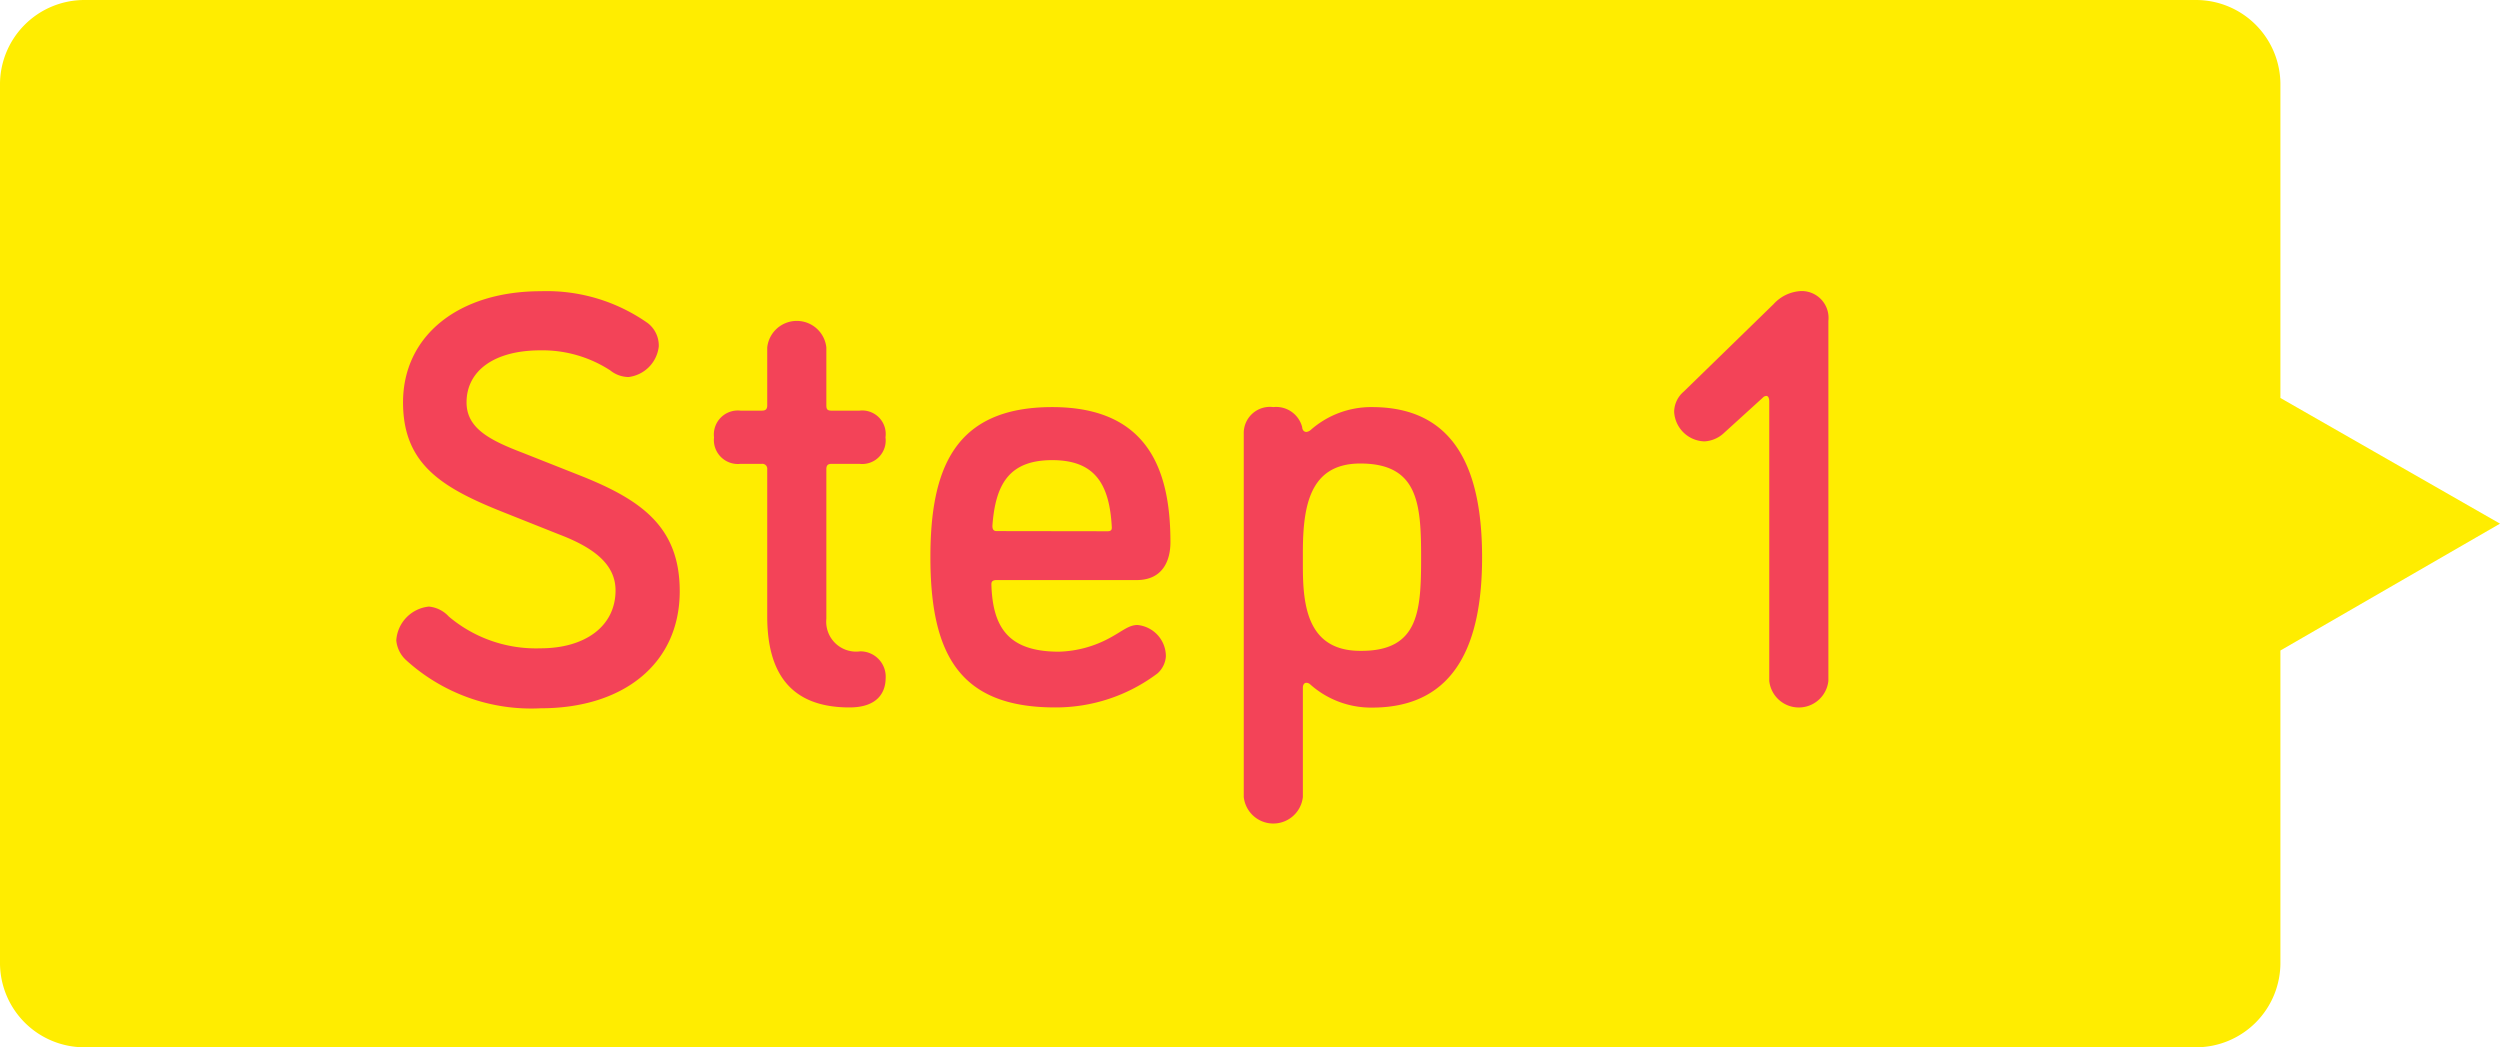
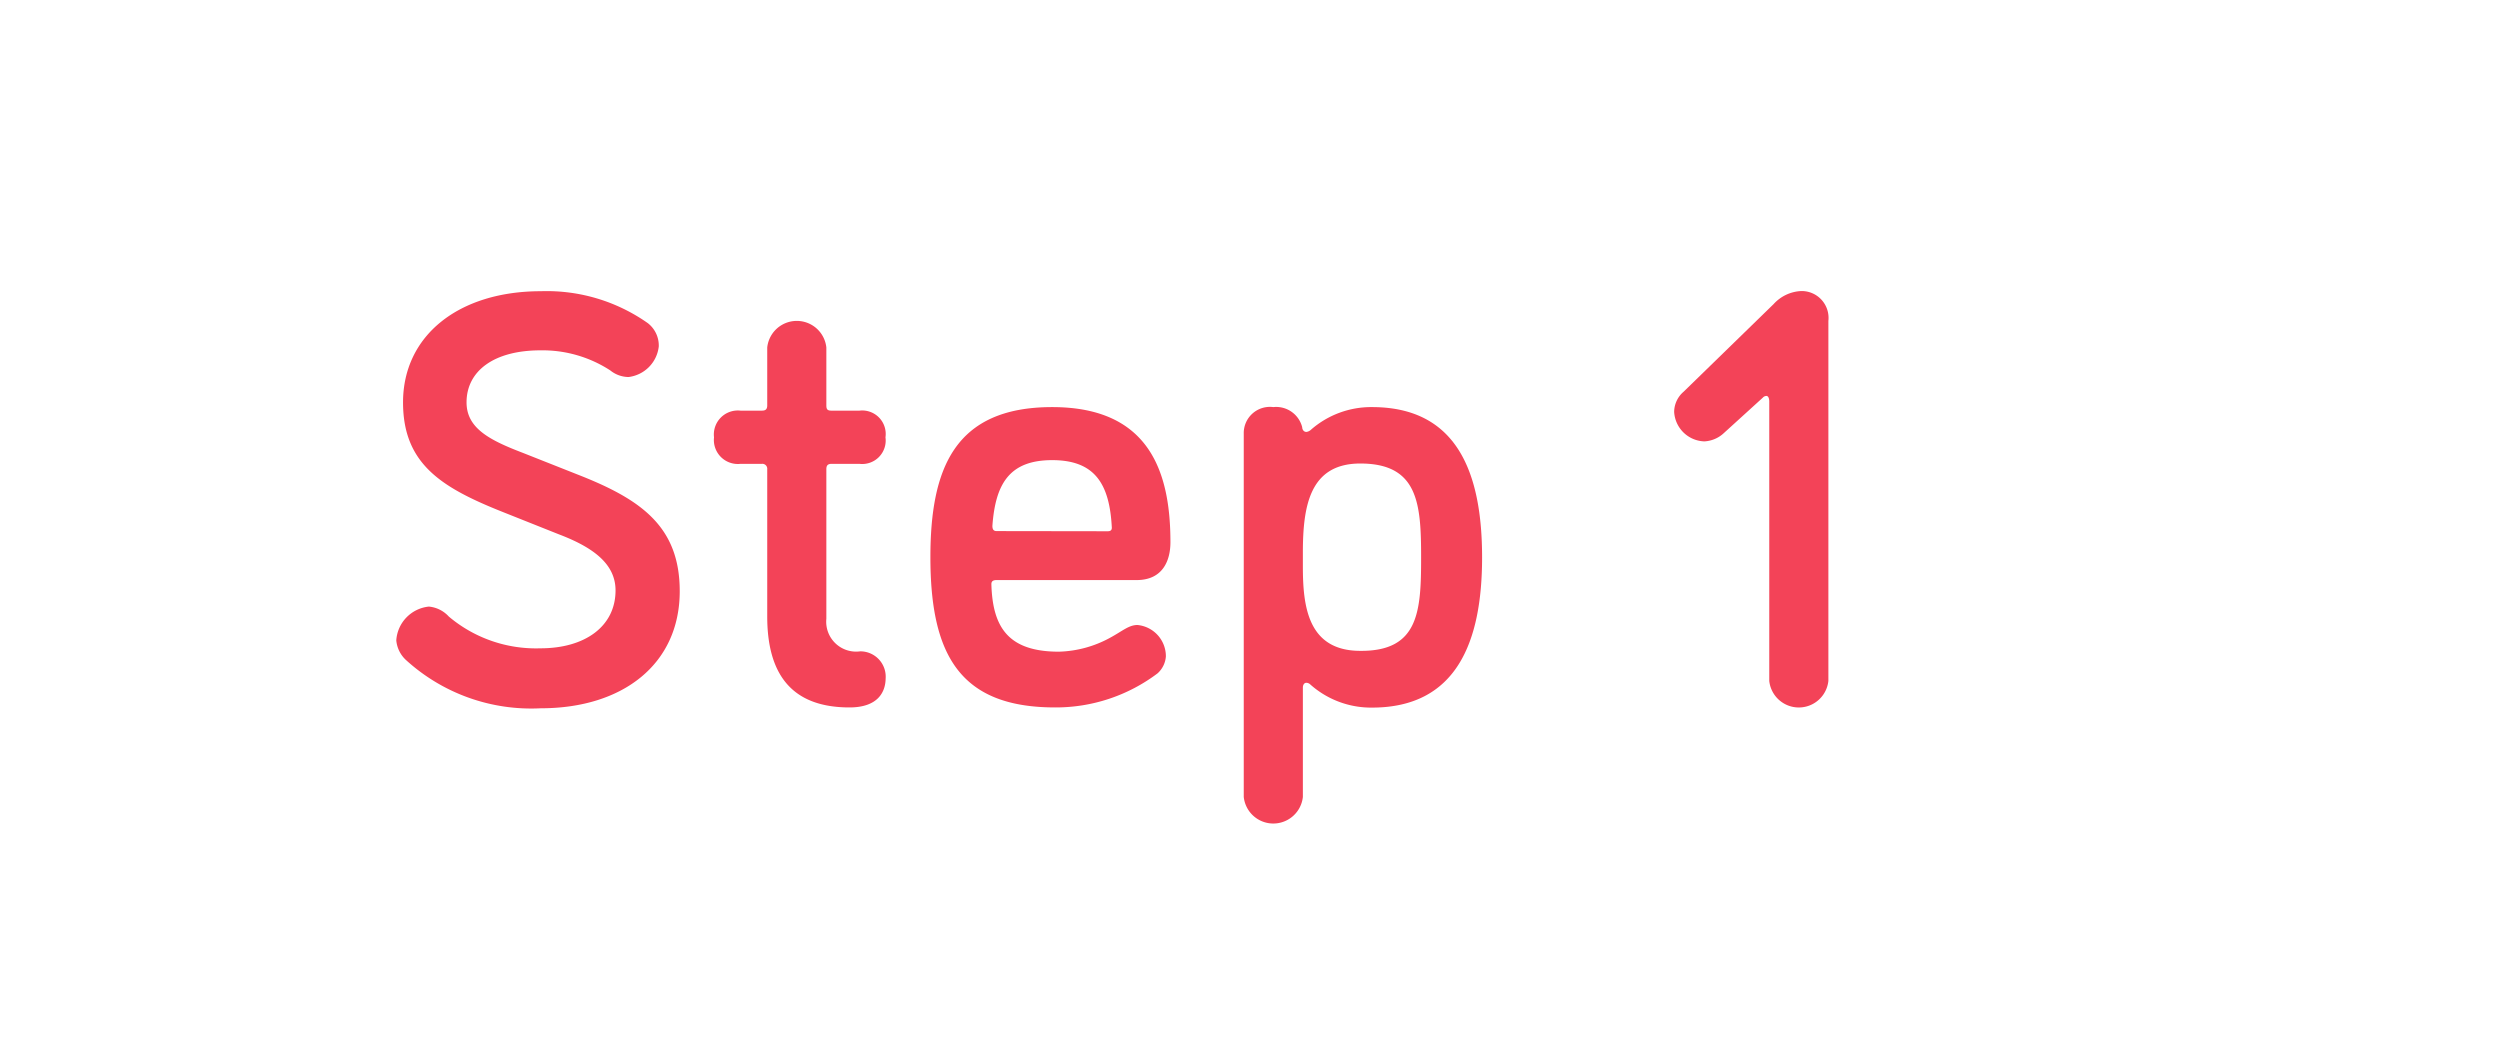
<svg xmlns="http://www.w3.org/2000/svg" viewBox="0 0 148 62">
  <defs>
    <style>.cls-1{fill:#ffed00;}.cls-2{fill:#f34358;}</style>
  </defs>
  <g id="レイヤー_2" data-name="レイヤー 2">
-     <path class="cls-1" d="M148,31l-13-7.44V5.06A5,5,0,0,0,130,0H5A5,5,0,0,0,0,5.06V56.94A5,5,0,0,0,5,62H130a5,5,0,0,0,5-5.06V38.51Z" />
    <path class="cls-2" d="M32,20.74c-2.77,0-4.38,1.23-4.38,3.08,0,1.54,1.37,2.24,3.36,3l3.36,1.33C38,29.6,40.24,31.21,40.24,35c0,4.31-3.36,6.93-8.22,6.93a11,11,0,0,1-8-2.87,1.8,1.8,0,0,1-.56-1.15,2.15,2.15,0,0,1,1.93-2,1.82,1.82,0,0,1,1.18.59A8,8,0,0,0,32,38.38c2.62,0,4.44-1.29,4.44-3.43,0-1.57-1.33-2.55-3.36-3.32L29.74,30.3c-3.61-1.44-5.88-2.84-5.88-6.48,0-3.95,3.29-6.58,8.16-6.58a10.38,10.38,0,0,1,6.33,1.89A1.68,1.68,0,0,1,39,20.5a2.05,2.05,0,0,1-1.79,1.82,1.75,1.75,0,0,1-1.08-.39A7.36,7.36,0,0,0,32,20.74Z" />
    <path class="cls-2" d="M50.29,41.88c-3.54,0-4.87-2.1-4.87-5.39V27.78a.29.29,0,0,0-.32-.32H43.84a1.42,1.42,0,0,1-1.57-1.57,1.42,1.42,0,0,1,1.57-1.58H45.1c.21,0,.32-.07.32-.31V20.57a1.76,1.76,0,0,1,3.5,0V24c0,.24.07.31.31.31h1.65a1.39,1.39,0,0,1,1.54,1.58,1.39,1.39,0,0,1-1.54,1.57H49.23c-.24,0-.31.11-.31.32v8.85a1.77,1.77,0,0,0,2,1.93,1.5,1.5,0,0,1,1.51,1.61C52.42,40.94,52,41.88,50.29,41.88Z" />
    <path class="cls-2" d="M62.46,41.88c-5.63,0-7.38-3.11-7.38-8.89,0-5.21,1.4-8.89,7.21-8.89s7,3.92,7,8c0,1.08-.45,2.24-2,2.24H59c-.21,0-.31.07-.31.24.07,2.56,1,4,4,4a6.67,6.67,0,0,0,3-.81c.78-.42,1.13-.77,1.65-.77a1.86,1.86,0,0,1,1.68,1.86,1.49,1.49,0,0,1-.49,1A10,10,0,0,1,62.46,41.88Zm3.12-10.43c.17,0,.24-.07.24-.21-.13-2.59-1-4-3.53-4s-3.36,1.4-3.54,3.89c0,.21.07.31.25.31Z" />
    <path class="cls-2" d="M87.74,33c0,5-1.51,8.89-6.52,8.89a5.41,5.41,0,0,1-3.64-1.36.36.36,0,0,0-.24-.11c-.14,0-.21.14-.21.28v6.48a1.76,1.76,0,0,1-3.5,0V25.68a1.55,1.55,0,0,1,1.75-1.58,1.59,1.59,0,0,1,1.71,1.19c0,.11.07.28.25.28a.49.49,0,0,0,.28-.14,5.41,5.41,0,0,1,3.6-1.33C86.27,24.1,87.74,28,87.74,33Zm-3.61,0c0-3.18-.17-5.56-3.6-5.56-3,0-3.4,2.52-3.4,5.28v.81c0,2.34.28,5,3.4,5C84,38.56,84.13,36.18,84.13,33Z" />
    <path class="cls-2" d="M105,18a2.34,2.34,0,0,1,1.64-.77A1.59,1.59,0,0,1,108.24,19V40.31a1.76,1.76,0,0,1-3.5,0V23.75s0-.31-.17-.31a.29.29,0,0,0-.21.1l-2.31,2.1a1.82,1.82,0,0,1-1.16.49,1.85,1.85,0,0,1-1.78-1.75,1.59,1.59,0,0,1,.56-1.19Z" />
  </g>
</svg>